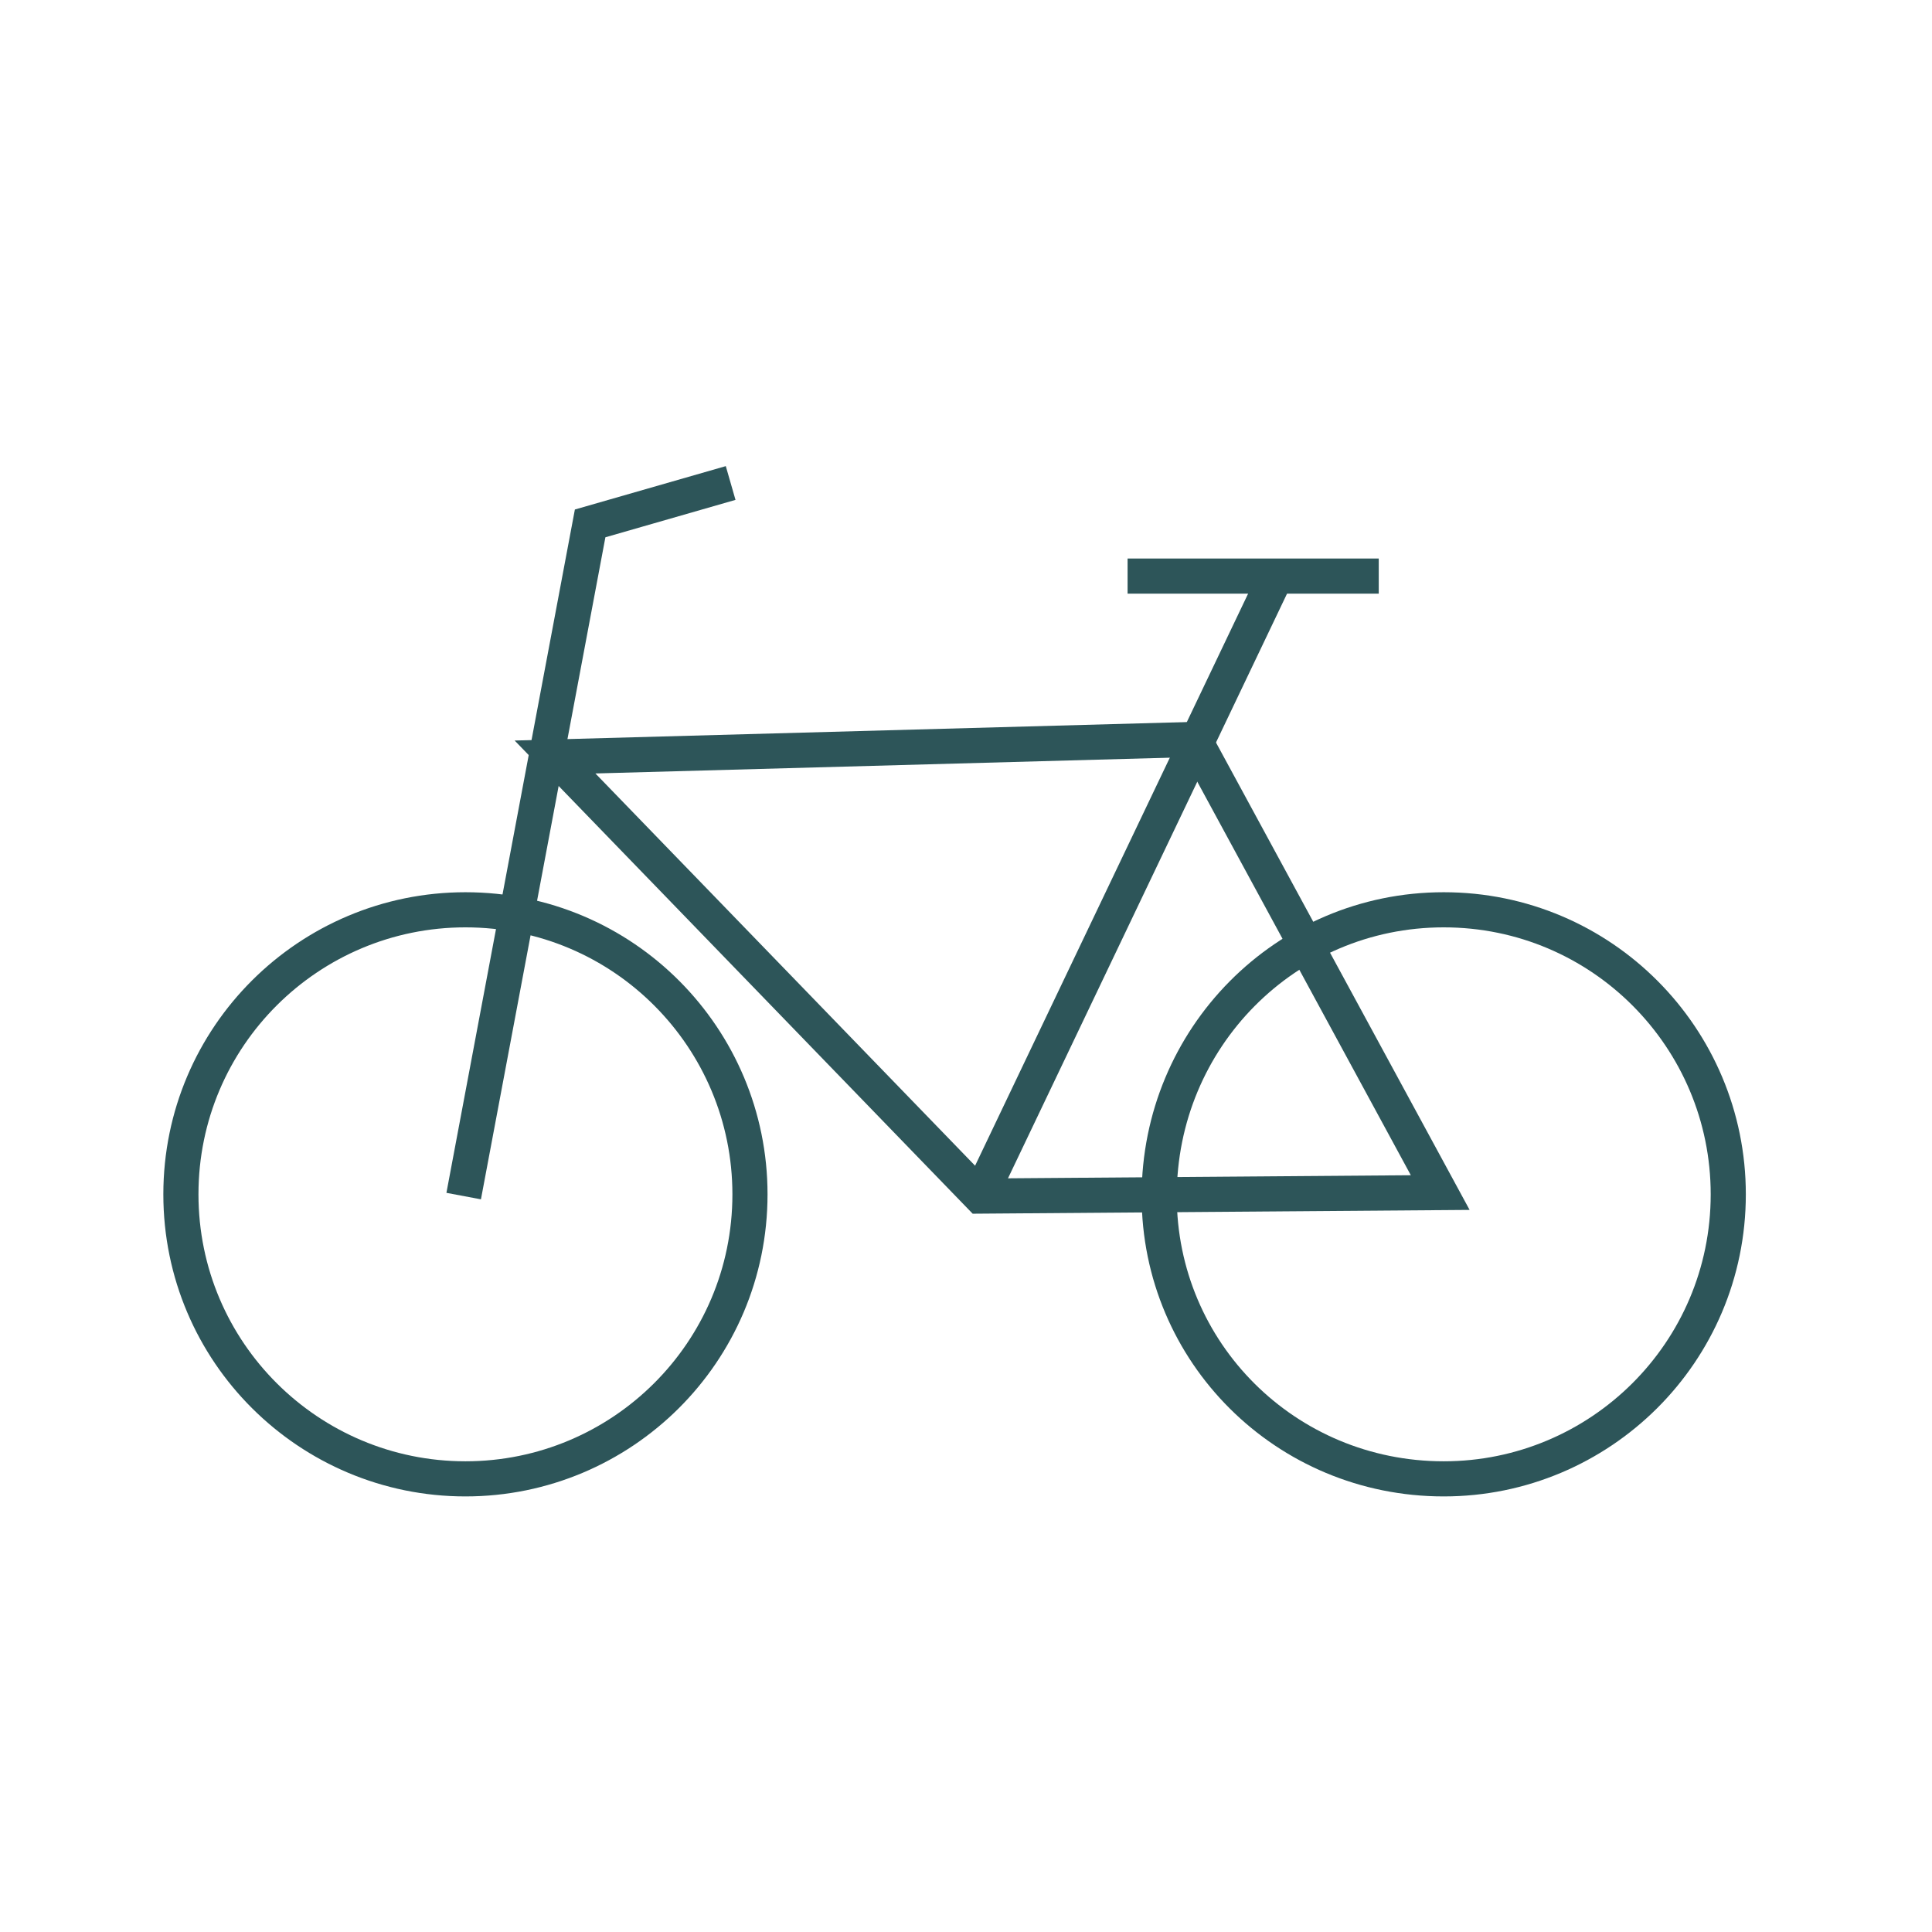
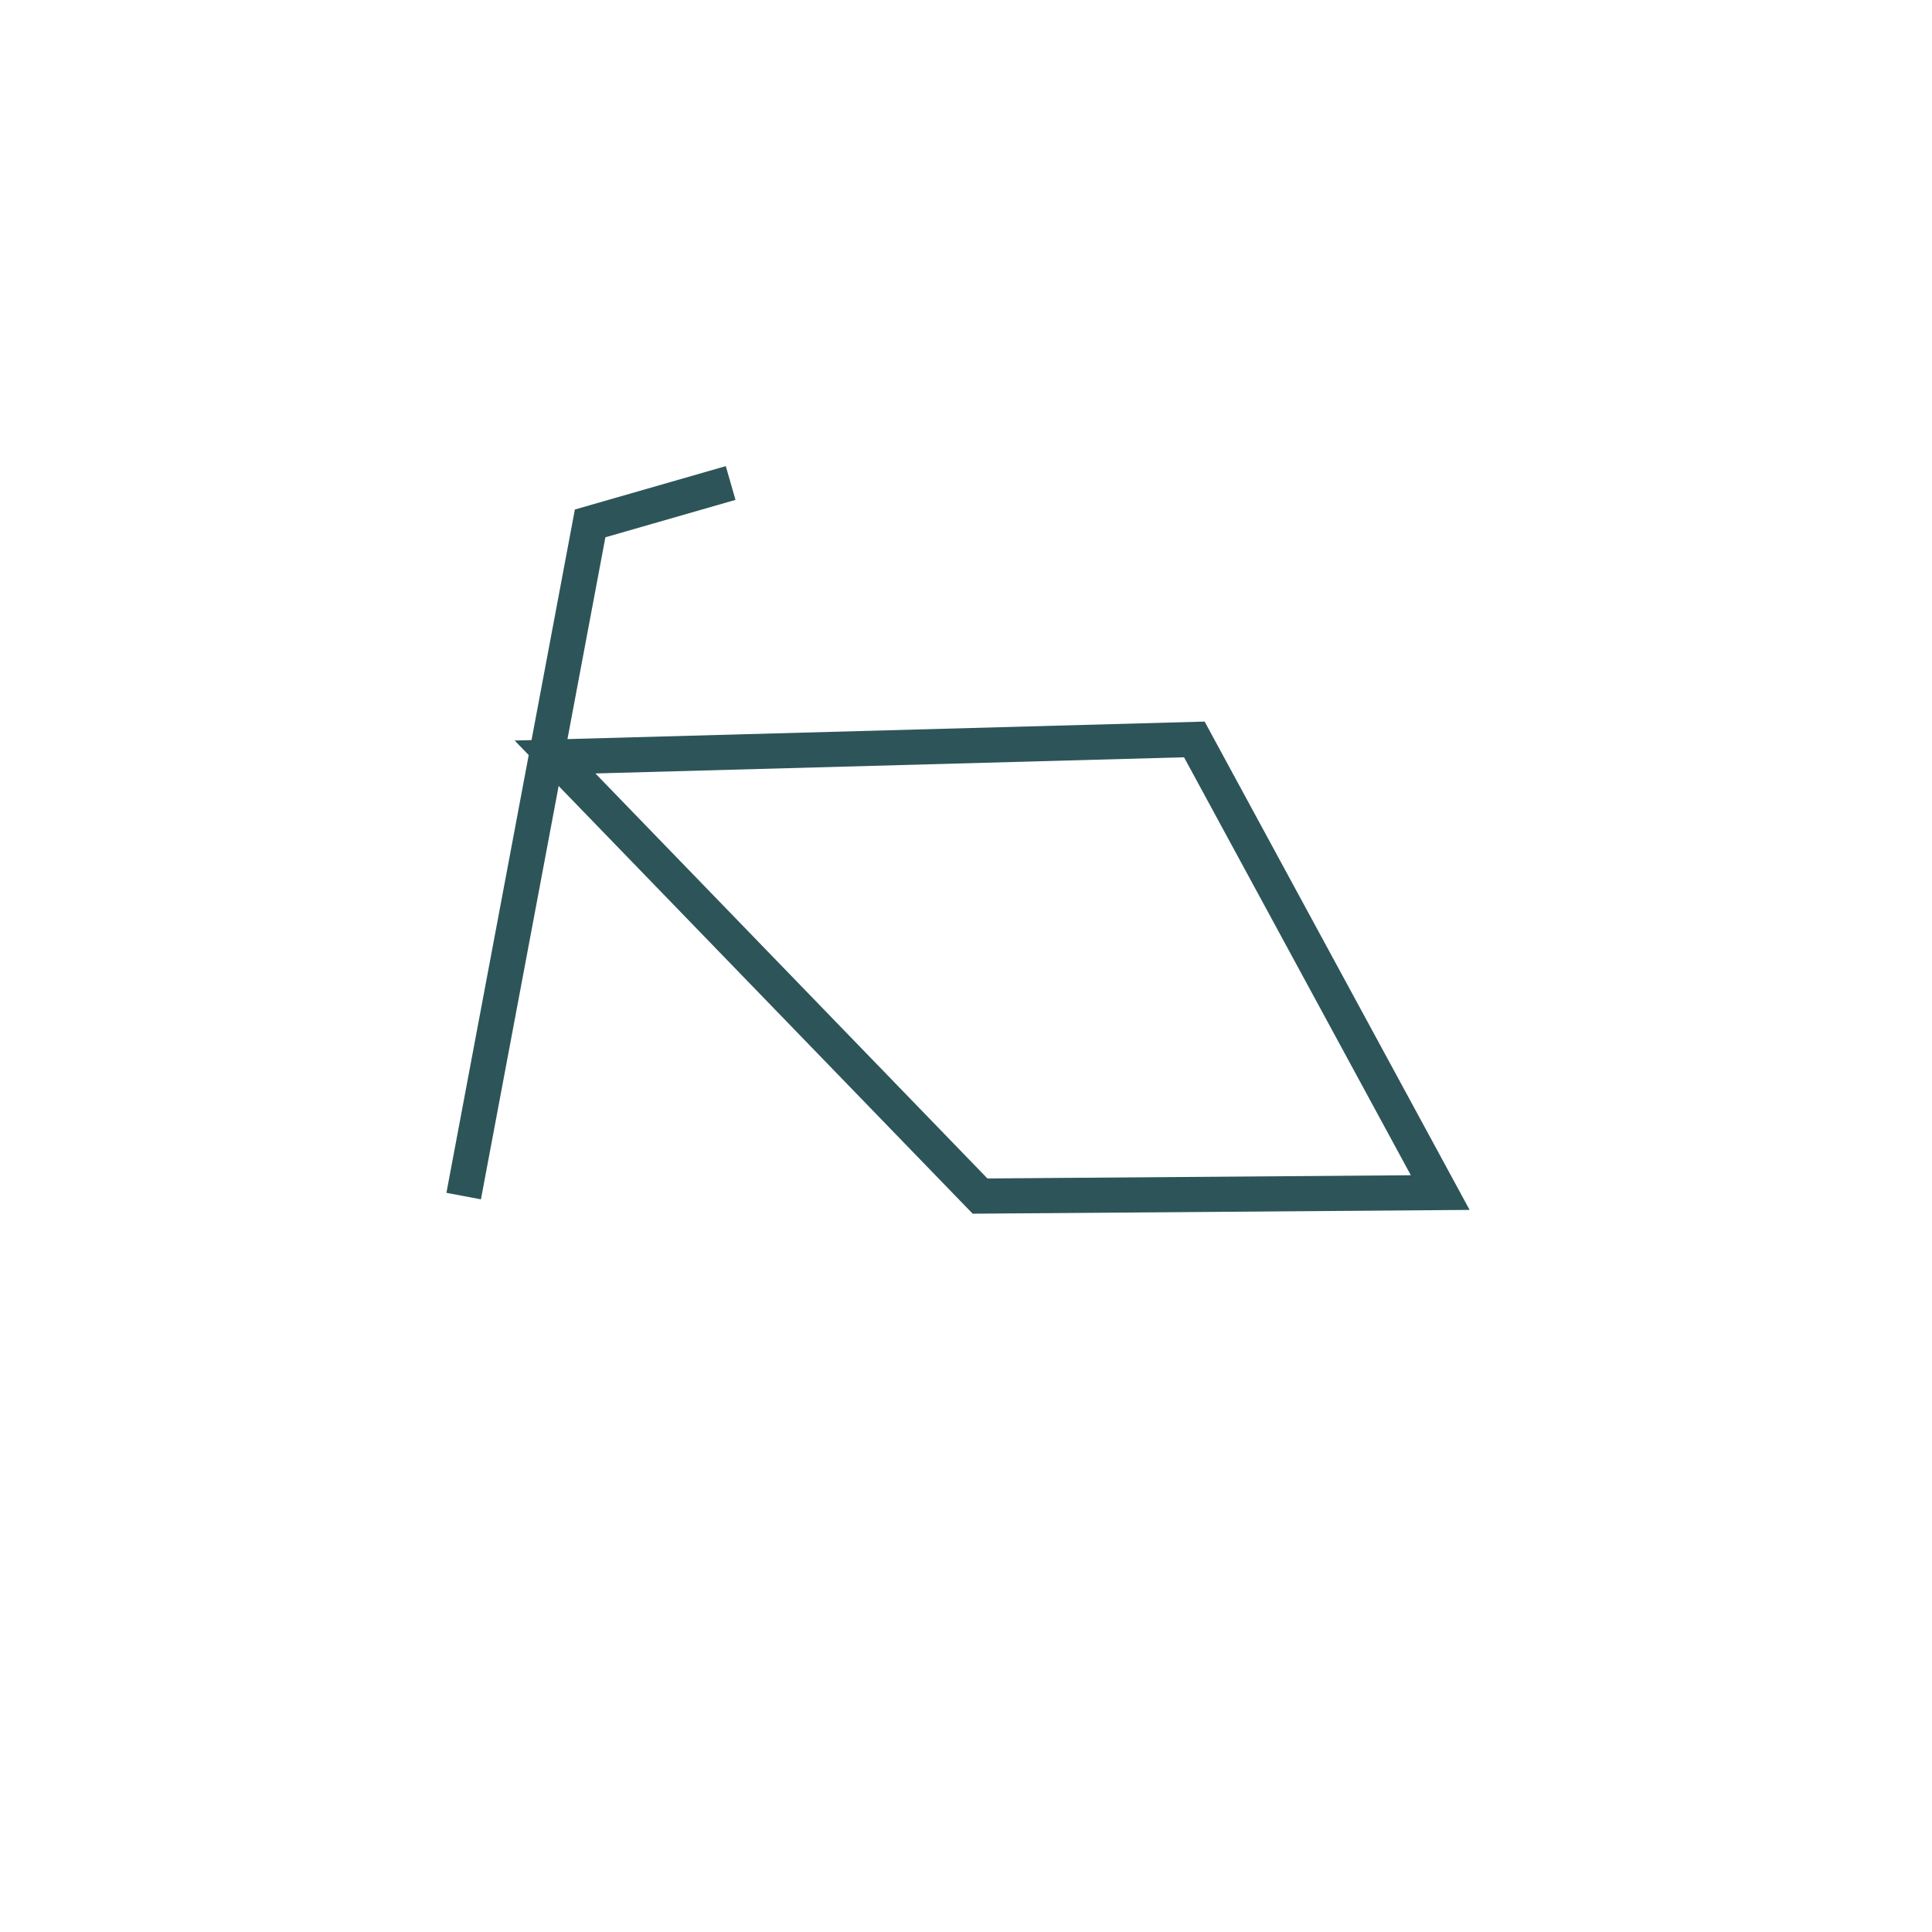
<svg xmlns="http://www.w3.org/2000/svg" version="1.1" id="Layer_1" x="0px" y="0px" width="110px" height="110px" viewBox="0 0 110 110" style="enable-background:new 0 0 110 110;" xml:space="preserve">
  <style type="text/css">
	.st0{fill:none;stroke:#2D5559;stroke-width:2;stroke-miterlimit:10;}
</style>
  <path class="st0" d="M41.6,27.5l-8,2.3l-7.2,38.3" />
  <path class="st0" d="M31.6,43.1l36.4-1L82,67.9l-26.2,0.2L31.6,43.1z" />
-   <path class="st0" d="M55.8,68.1l16.8-35.2" />
-   <path class="st0" d="M64.2,32.8h14.3" />
-   <path class="st0" d="M26.5,84.2c8.9,0,16.2-7.2,16.2-16.2c0-8.9-7.2-16.2-16.2-16.2c-8.9,0-16.2,7.2-16.2,16.2  C10.3,77,17.6,84.2,26.5,84.2z" />
-   <path class="st0" d="M82.2,84.2c8.9,0,16.2-7.2,16.2-16.2c0-8.9-7.2-16.2-16.2-16.2S66,59.1,66,68.1C66,77,73.2,84.2,82.2,84.2z" />
</svg>